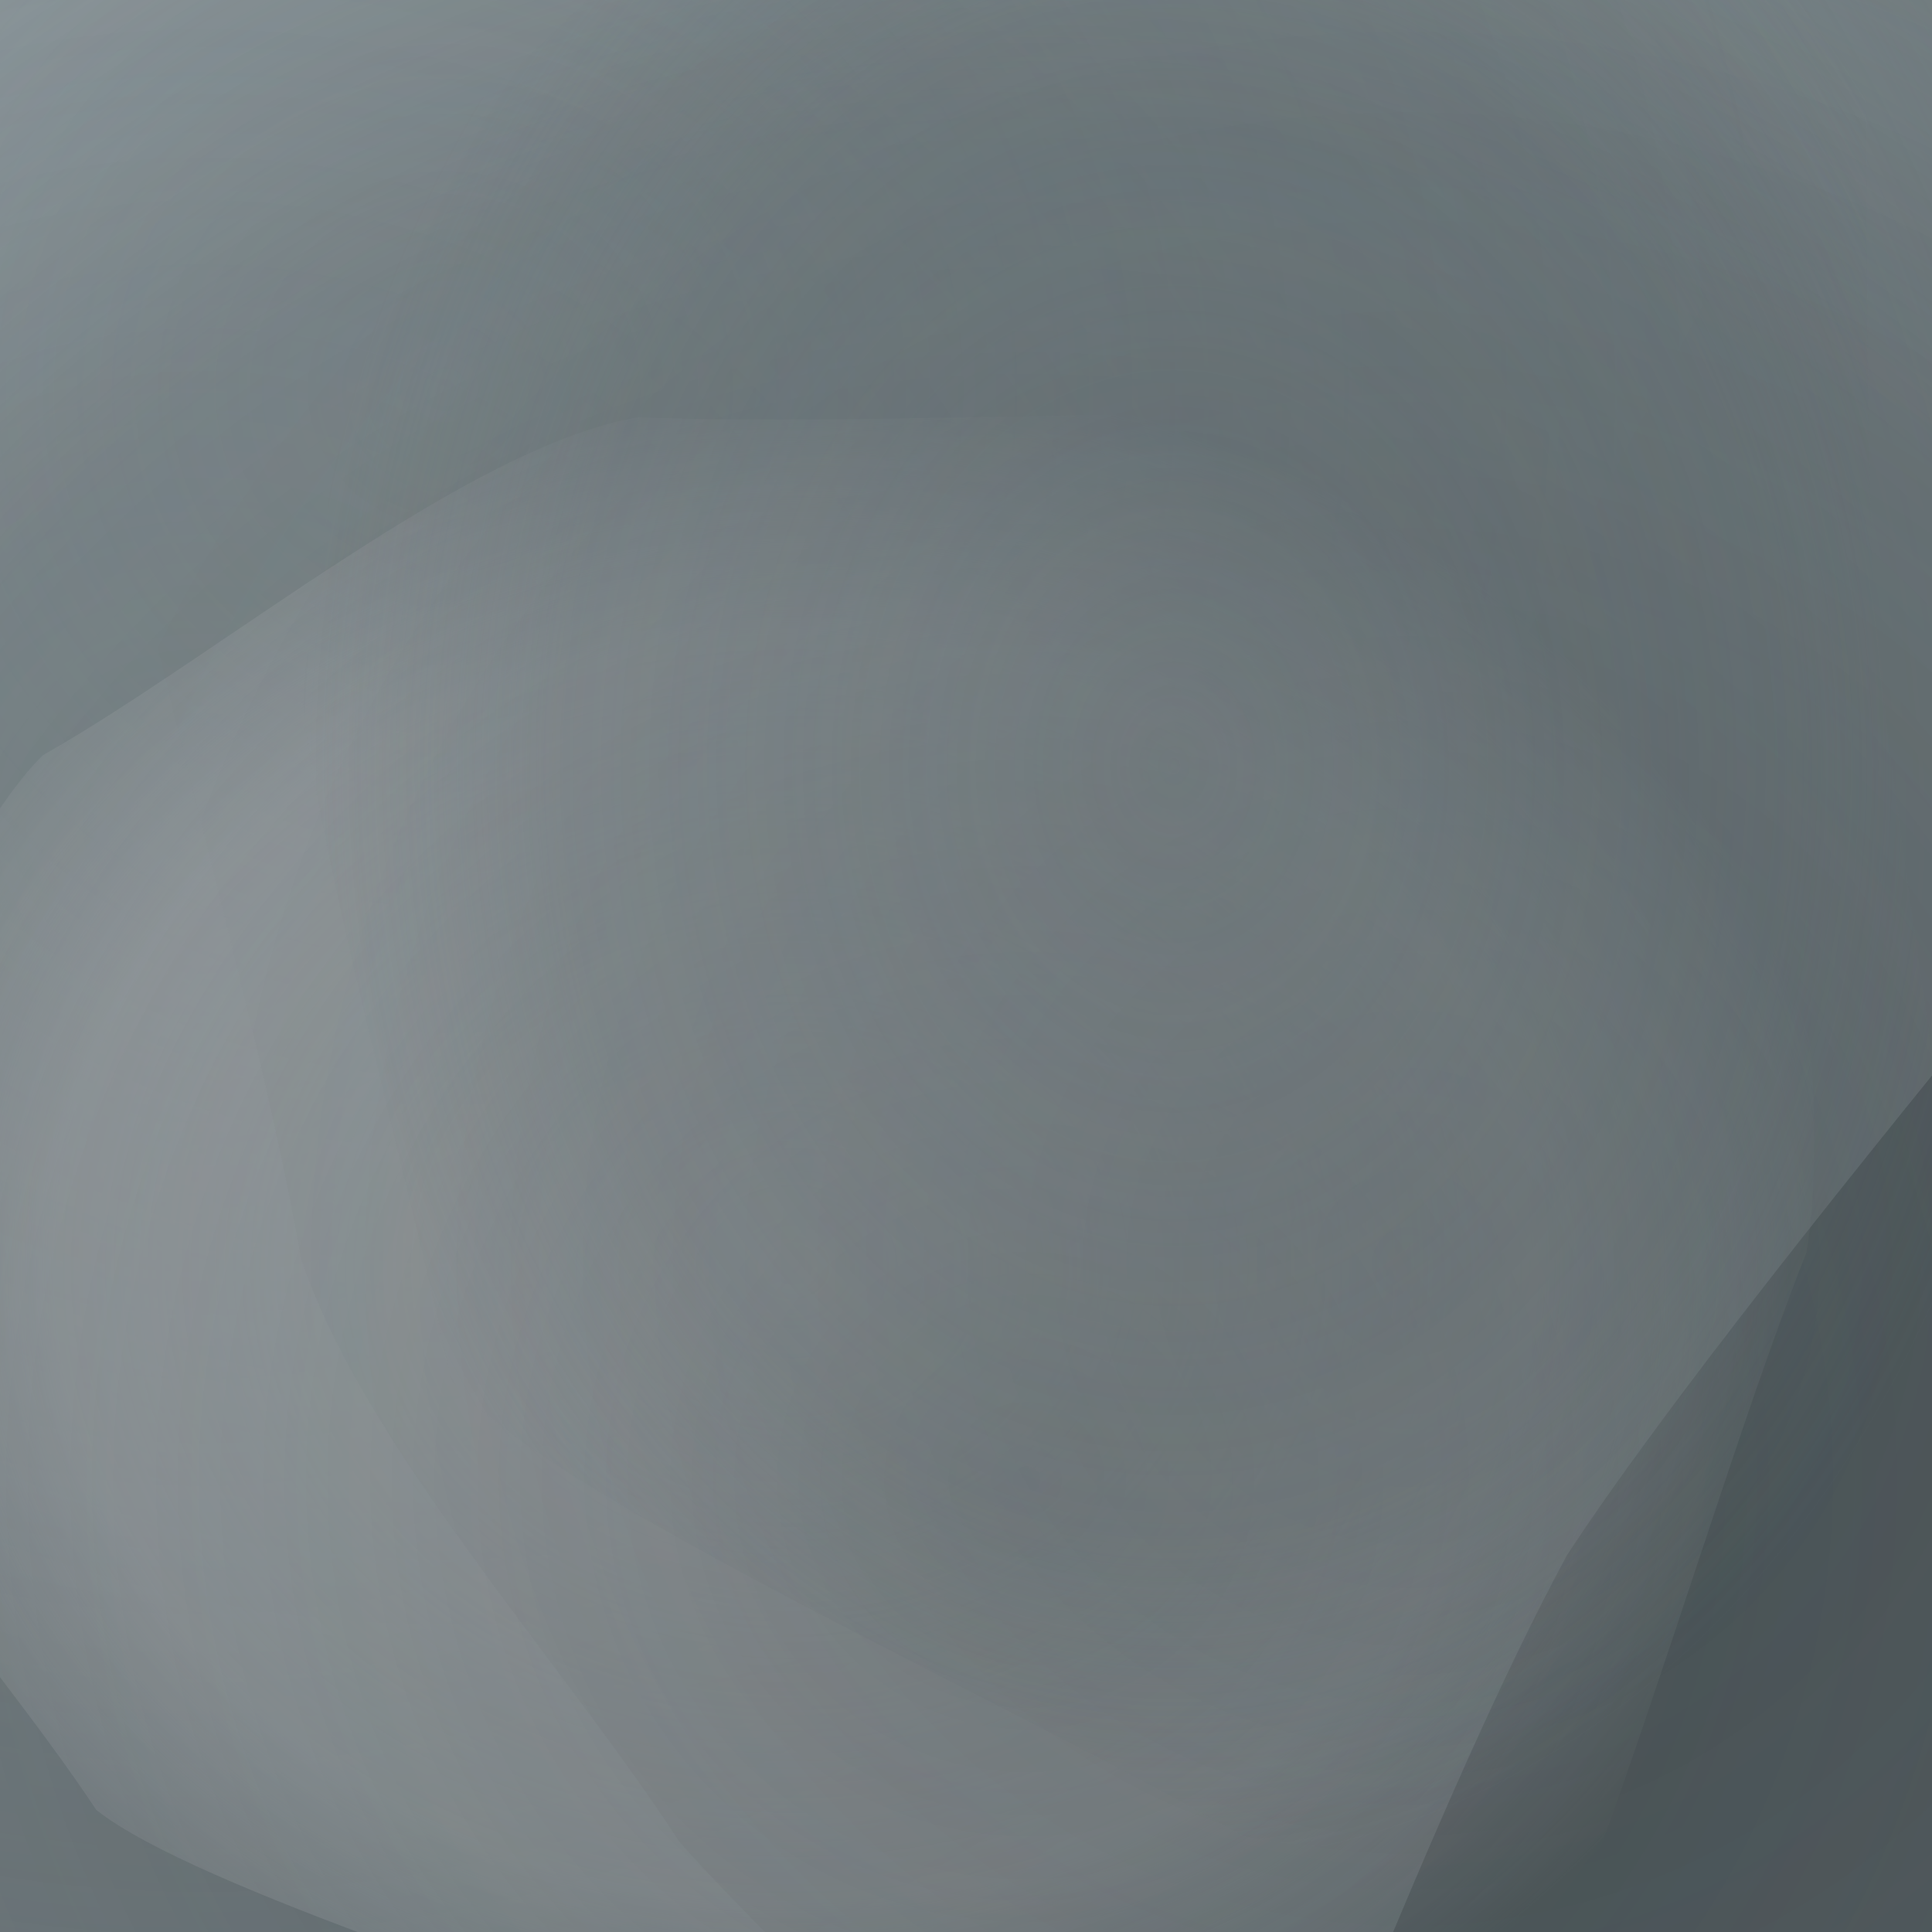
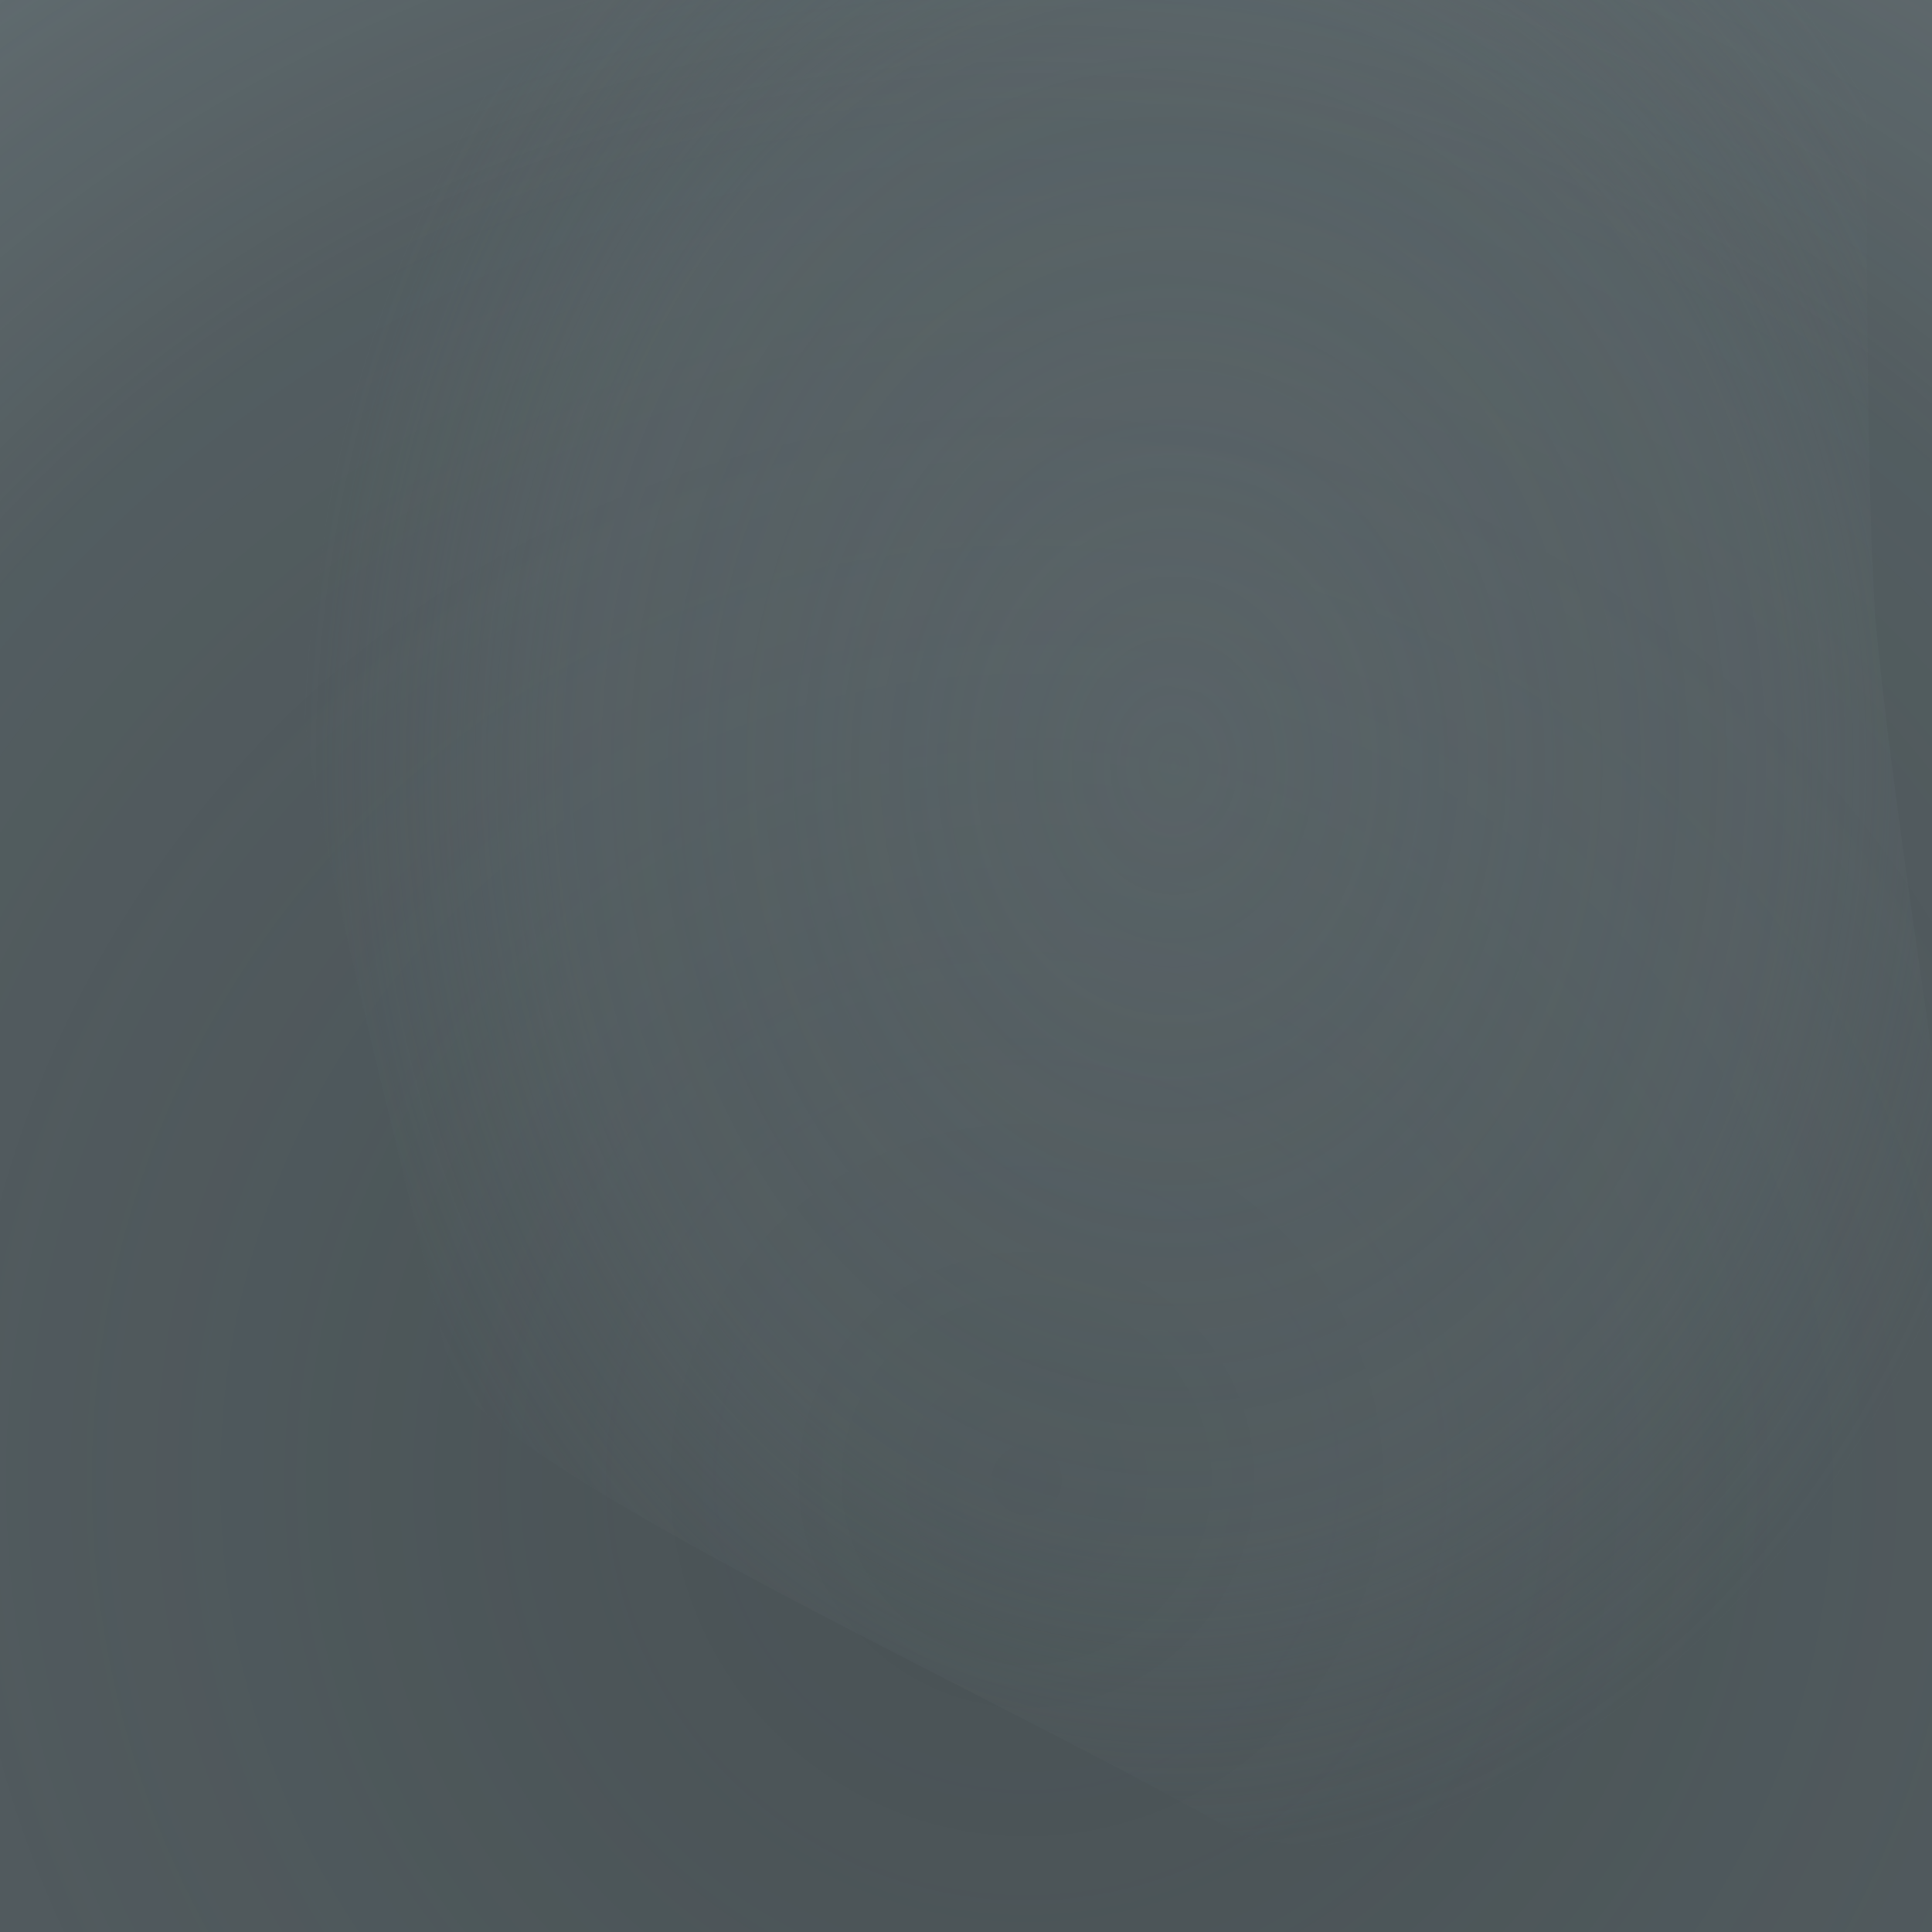
<svg xmlns="http://www.w3.org/2000/svg" width="64" height="64" viewBox="0 0 64 64">
  <defs>
    <filter id="blur0" x="-50%" y="-50%" width="200%" height="200%">
      <feGaussianBlur in="SourceGraphic" stdDeviation="15" />
    </filter>
    <filter id="blur1" x="-50%" y="-50%" width="200%" height="200%">
      <feGaussianBlur in="SourceGraphic" stdDeviation="18" />
    </filter>
    <filter id="blur2" x="-50%" y="-50%" width="200%" height="200%">
      <feGaussianBlur in="SourceGraphic" stdDeviation="21" />
    </filter>
    <filter id="blur3" x="-50%" y="-50%" width="200%" height="200%">
      <feGaussianBlur in="SourceGraphic" stdDeviation="24" />
    </filter>
    <filter id="blur4" x="-50%" y="-50%" width="200%" height="200%">
      <feGaussianBlur in="SourceGraphic" stdDeviation="27" />
    </filter>
    <filter id="blur5" x="-50%" y="-50%" width="200%" height="200%">
      <feGaussianBlur in="SourceGraphic" stdDeviation="30" />
    </filter>
    <filter id="accent0" x="-50%" y="-50%" width="200%" height="200%">
      <feGaussianBlur in="SourceGraphic" stdDeviation="10" />
    </filter>
    <filter id="accent1" x="-50%" y="-50%" width="200%" height="200%">
      <feGaussianBlur in="SourceGraphic" stdDeviation="12" />
    </filter>
    <filter id="accent2" x="-50%" y="-50%" width="200%" height="200%">
      <feGaussianBlur in="SourceGraphic" stdDeviation="14" />
    </filter>
    <filter id="detail0" x="-50%" y="-50%" width="200%" height="200%">
      <feGaussianBlur in="SourceGraphic" stdDeviation="8" />
    </filter>
    <filter id="detail1" x="-50%" y="-50%" width="200%" height="200%">
      <feGaussianBlur in="SourceGraphic" stdDeviation="9.5" />
    </filter>
    <filter id="detail2" x="-50%" y="-50%" width="200%" height="200%">
      <feGaussianBlur in="SourceGraphic" stdDeviation="11" />
    </filter>
    <radialGradient id="gradient0" cx="50%" cy="50%" r="50%">
      <stop offset="0%" stop-color="#b2bec3" stop-opacity="0.86" />
      <stop offset="70%" stop-color="#b2bec3" stop-opacity="0.516" />
      <stop offset="100%" stop-color="#b2bec3" stop-opacity="0" />
    </radialGradient>
    <radialGradient id="accent0" cx="50%" cy="50%" r="50%">
      <stop offset="0%" stop-color="#b2bec3" stop-opacity="0.602" />
      <stop offset="40%" stop-color="#b2bec3" stop-opacity="0.301" />
      <stop offset="70%" stop-color="#b2bec3" stop-opacity="0.12" />
      <stop offset="100%" stop-color="#b2bec3" stop-opacity="0" />
    </radialGradient>
    <radialGradient id="gradient1" cx="50%" cy="50%" r="50%">
      <stop offset="0%" stop-color="#e9ecef" stop-opacity="0.92" />
      <stop offset="70%" stop-color="#e9ecef" stop-opacity="0.552" />
      <stop offset="100%" stop-color="#e9ecef" stop-opacity="0" />
    </radialGradient>
    <radialGradient id="gradient2" cx="50%" cy="50%" r="50%">
      <stop offset="0%" stop-color="#2d3436" stop-opacity="0.79" />
      <stop offset="70%" stop-color="#2d3436" stop-opacity="0.474" />
      <stop offset="100%" stop-color="#2d3436" stop-opacity="0" />
    </radialGradient>
    <radialGradient id="accent2" cx="50%" cy="50%" r="50%">
      <stop offset="0%" stop-color="#2d3436" stop-opacity="0.553" />
      <stop offset="40%" stop-color="#2d3436" stop-opacity="0.277" />
      <stop offset="70%" stop-color="#2d3436" stop-opacity="0.111" />
      <stop offset="100%" stop-color="#2d3436" stop-opacity="0" />
    </radialGradient>
    <radialGradient id="gradient3" cx="50%" cy="50%" r="50%">
      <stop offset="0%" stop-color="#636e72" stop-opacity="0.79" />
      <stop offset="70%" stop-color="#636e72" stop-opacity="0.474" />
      <stop offset="100%" stop-color="#636e72" stop-opacity="0" />
    </radialGradient>
  </defs>
  <rect x="0" y="0" width="64" height="64" fill="#636e72" mix-blend-mode="multiply" />
-   <path d="M 87.109 7.463 C 76.548 20.68, 58.333 41.725, 51.906 51.52 C 43.186 67.687, 33.111 103.148, 22.84 105.411 C 0.745 96.031, -41.371 83.994, -50.81 74.145 C -57.03 53.977, -72.782 16.943, -71.543 6.92 C -61.604 -2.983, -47.621 -21.08, -38.415 -26.088 C -20.734 -31.209, 10.379 -41.152, 20.52 -43.159 C 33.261 -44.06, 56.331 -51.222, 62.99 -46.16 C 70.226 -30.073, 88.217 -2.305, 87.109 7.463 Z" fill="url(#gradient0)" opacity="0.86" filter="url(#accent2)" mix-blend-mode="multiply" />
-   <path d="M 57.608 7.909 C 54.259 13.999, 49.578 23.292, 46.444 28.209 C 40.391 36.873, 32.093 55.125, 26.267 57.087 C 14.841 54.309, -6.329 52.368, -11.818 47.829 C -16.861 36.988, -28.531 18.356, -28.629 11.692 C -23.879 2.542, -17.778 -14.506, -12.796 -18.809 C -2.603 -22.569, 14.364 -31.269, 21.183 -31.342 C 31.448 -27.801, 51.758 -23.464, 55.401 -19.539 C 56.063 -11.305, 58.504 3.134, 57.608 7.909 Z" fill="url(#accent0)" opacity="0.602" filter="url(#accent2)" mix-blend-mode="multiply" />
-   <path d="M 59.842 41.489 C 56.285 50.457, 51.46 68.642, 47.986 71.383 C 41.121 70.635, 29.583 70.033, 25.103 68.891 C 18.528 66.21, 6.524 62.591, 3.187 59.955 C -0.25 54.729, -8.093 46.028, -8.27 42.534 C -5.361 37.279, -1.516 27.887, 1.424 25.016 C 7.338 21.658, 15.473 14.798, 21.136 13.823 C 32.212 14.256, 54.187 12.5, 58.057 15.267 C 58.593 23.134, 60.849 35.878, 59.842 41.489 Z" fill="url(#gradient1)" opacity="0.92" filter="url(#detail2)" mix-blend-mode="multiply" />
  <path d="M 98.462 43.101 C 96.024 65.211, 97.462 109.701, 90.336 116.802 C 71.393 115.996, 38.278 115.099, 27.195 114.115 C 12.888 111.968, -14.857 114.483, -20.497 106.957 C -23.107 86.529, -30.448 50.59, -29.198 38.863 C -22.838 24.107, -14.676 -4.732, -7.998 -10.321 C 5.675 -12.336, 28.364 -17.396, 37.58 -17.035 C 51.555 -13.94, 78.074 -12.73, 84.163 -6.717 C 88.452 8.229, 97.845 30.749, 98.462 43.101 Z" fill="url(#gradient2)" opacity="0.79" filter="url(#accent0)" mix-blend-mode="multiply" />
-   <path d="M 93.434 35.099 C 89.376 44.295, 84.324 60.574, 79.907 65.753 C 70.715 72.095, 55.008 87.369, 49.266 86.893 C 41.233 79.123, 26.419 65.515, 22.489 60.993 C 18.733 55.199, 11.933 47.726, 9.969 41.679 C 7.832 29.332, -0.245 5.078, 2.845 0.521 C 14.252 -0.8, 32.84 -4.063, 40.87 -3.884 C 53.55 -2.027, 77.882 -1.59, 83.138 2.308 C 86.227 12.145, 93.757 28.754, 93.434 35.099 Z" fill="url(#accent2)" opacity="0.553" filter="url(#accent2)" mix-blend-mode="multiply" />
  <path d="M 62.121 20.476 C 63.182 32.043, 67.757 55, 65.66 59.033 C 58.305 59.567, 46.215 62.143, 41.144 60.813 C 33.289 56.288, 18.073 49.541, 14.959 45.73 C 13.473 38.824, 10.142 26.748, 10.005 22.71 C 11.079 17.502, 11.181 8.772, 13.587 5.349 C 19.73 0.291, 29.245 -10.56, 34.065 -11.511 C 42.381 -9.307, 58.979 -7.361, 61.785 -4.163 C 61.886 3.229, 61.733 14.156, 62.121 20.476 Z" fill="url(#gradient3)" opacity="0.79" filter="url(#detail0)" mix-blend-mode="multiply" />
</svg>